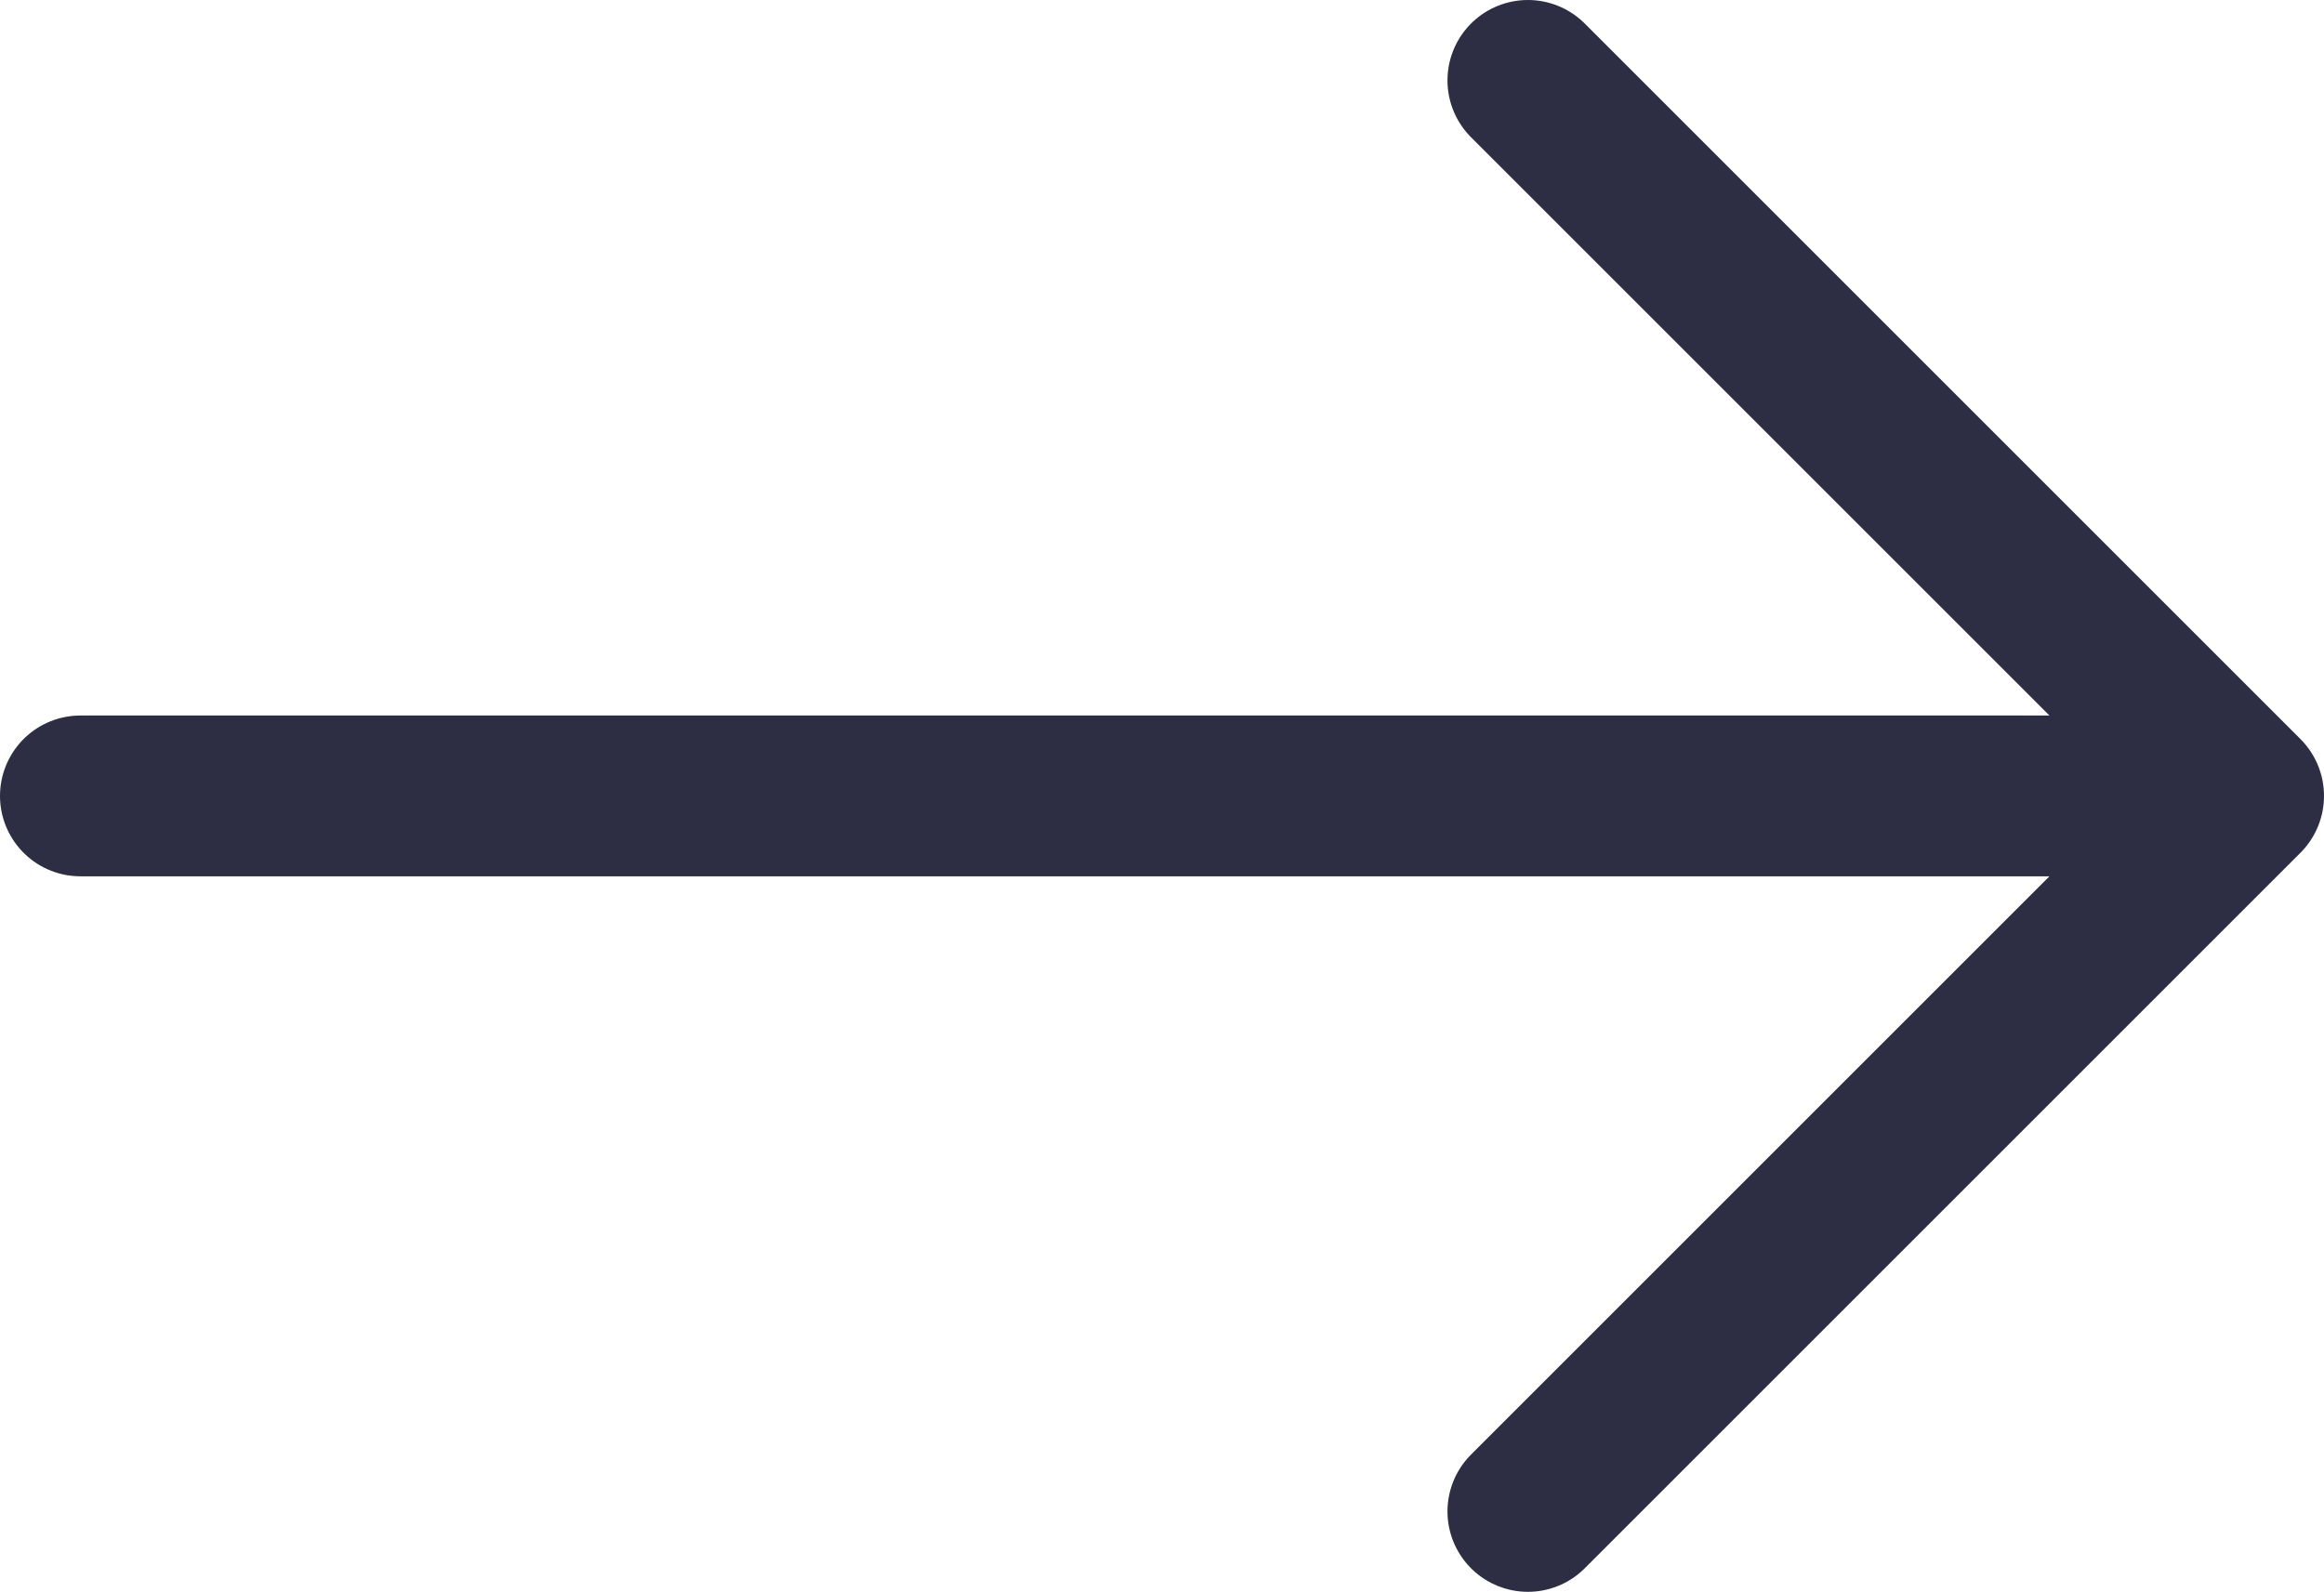
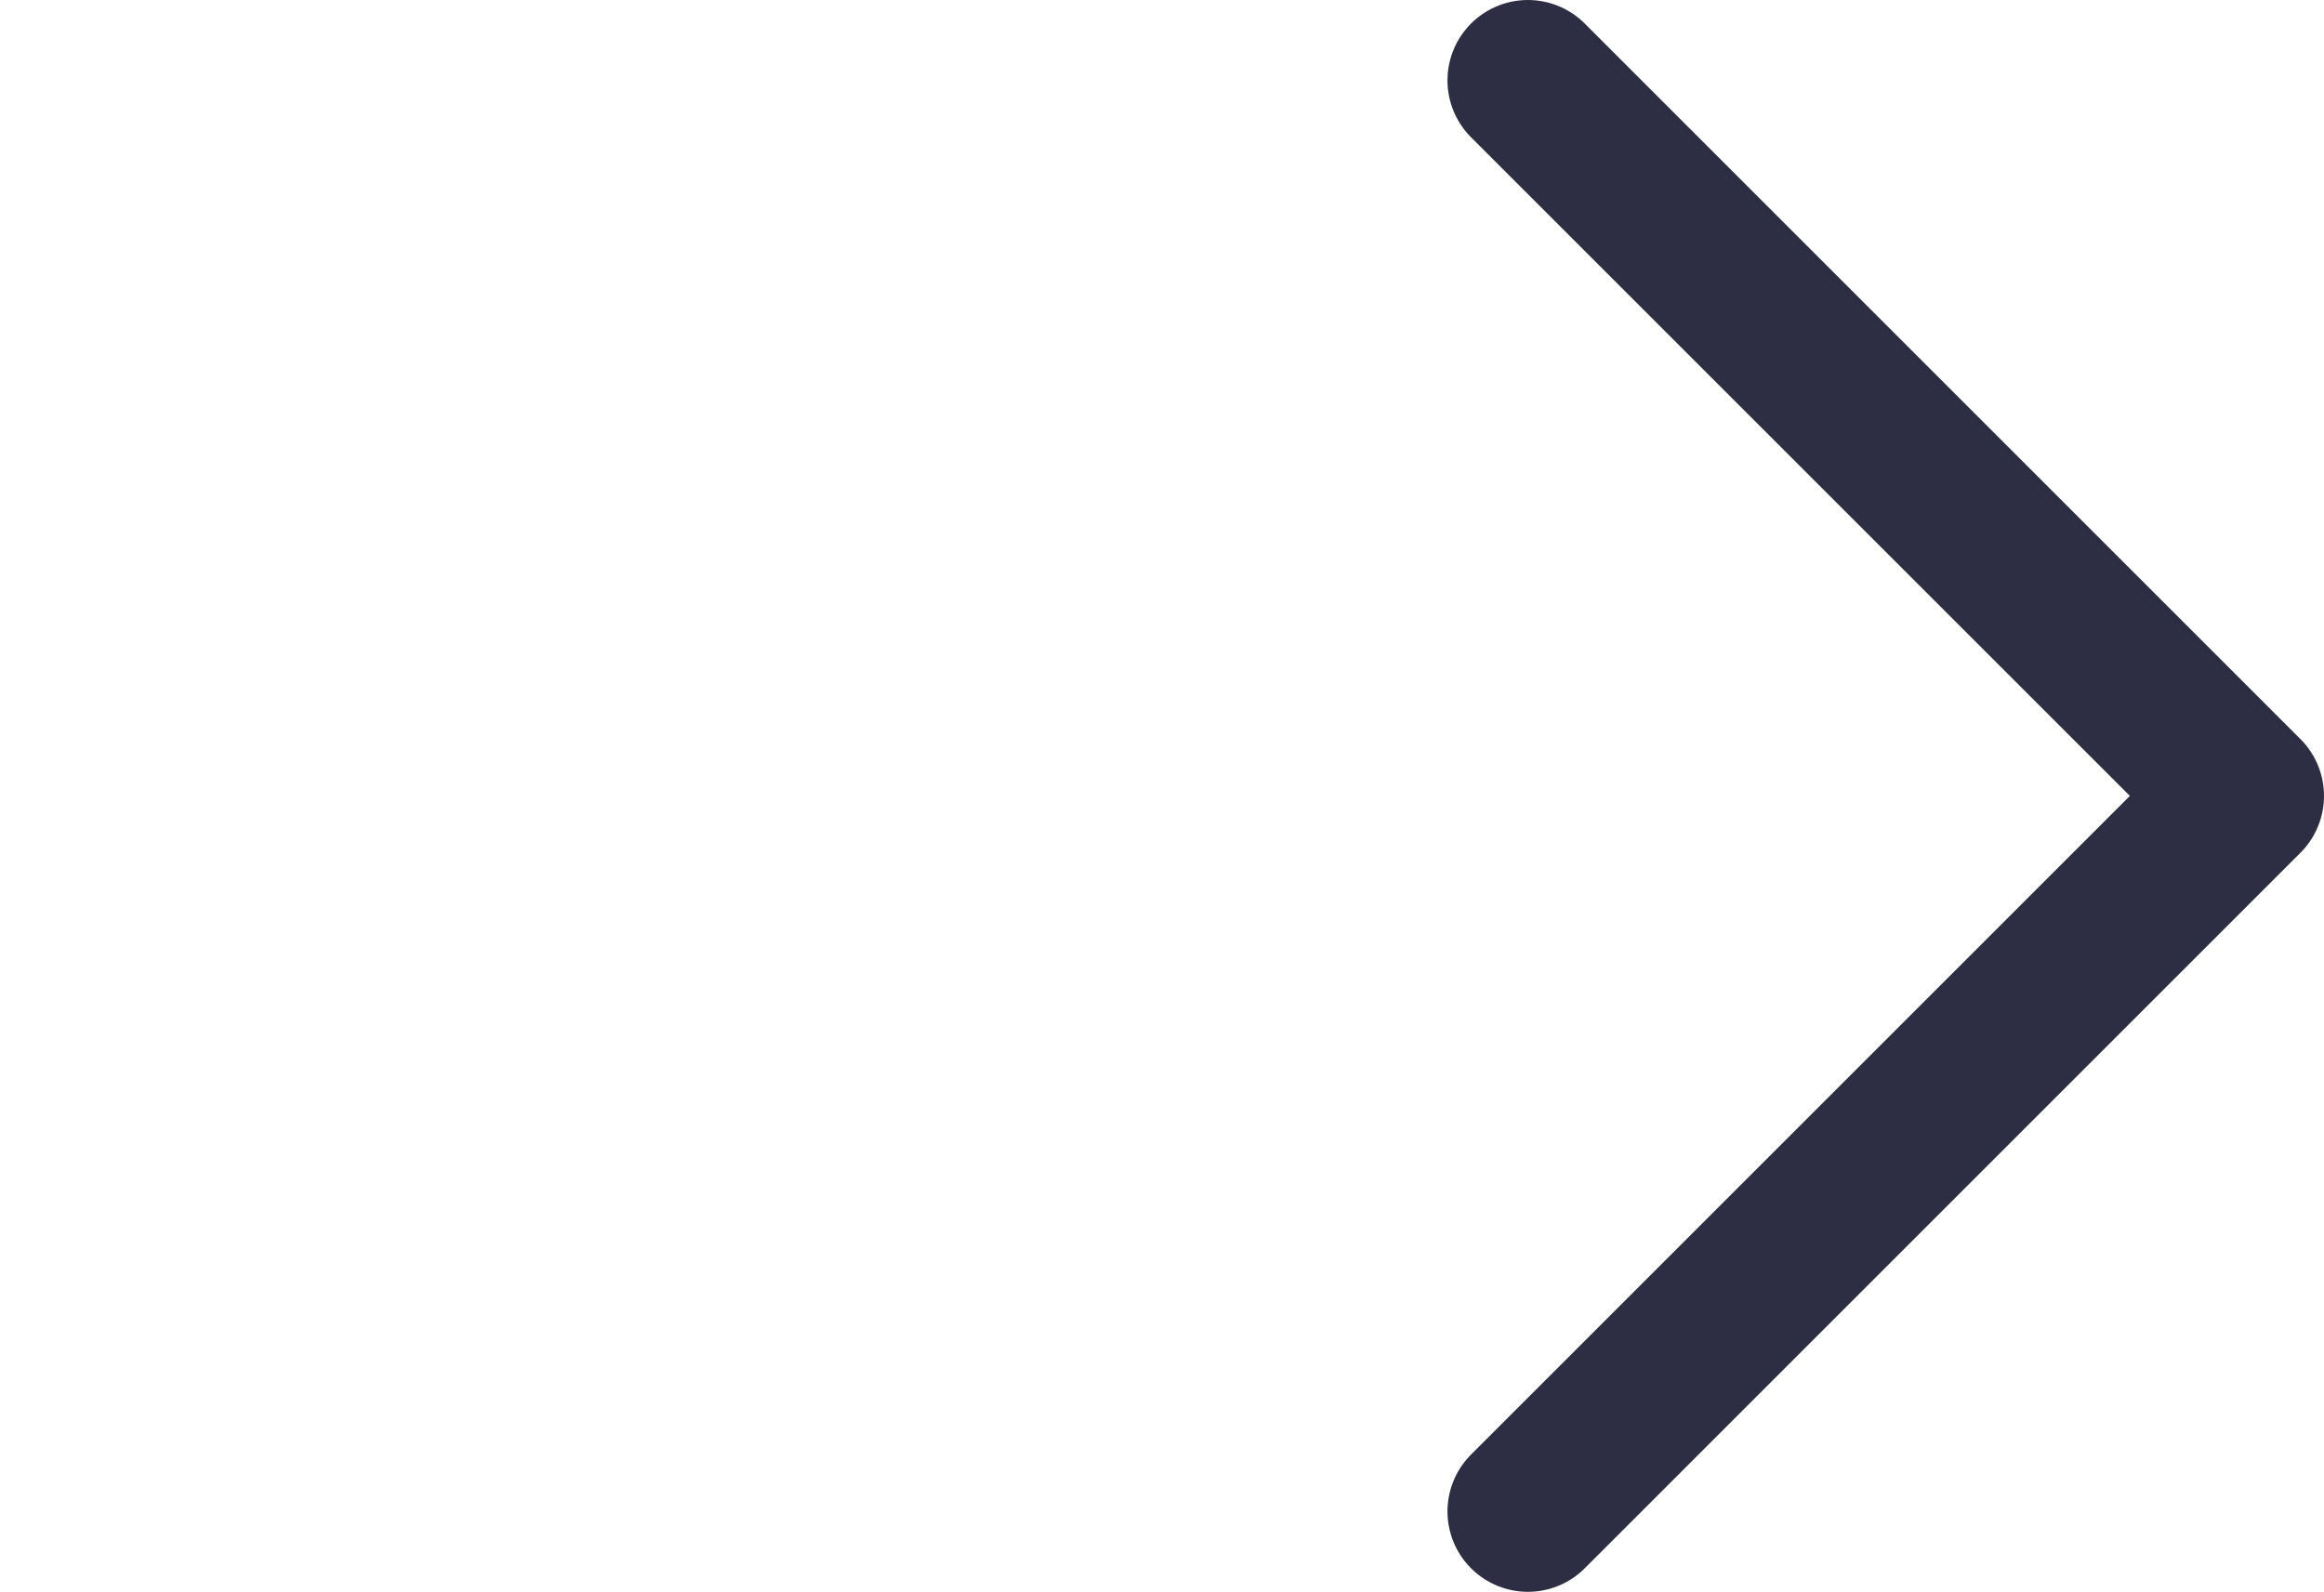
<svg xmlns="http://www.w3.org/2000/svg" id="Layer_2" data-name="Layer 2" viewBox="0 0 14.45 9.9">
  <defs>
    <style> .cls-1 { fill: none; stroke: #2d2d44; stroke-linecap: round; stroke-linejoin: round; } </style>
  </defs>
  <g id="Layer_1-2" data-name="Layer 1">
    <g>
-       <line class="cls-1" x1=".5" y1="4.95" x2="13.59" y2="4.95" />
      <polyline class="cls-1" points="9.5 .5 13.95 4.95 9.5 9.4" />
    </g>
  </g>
</svg>